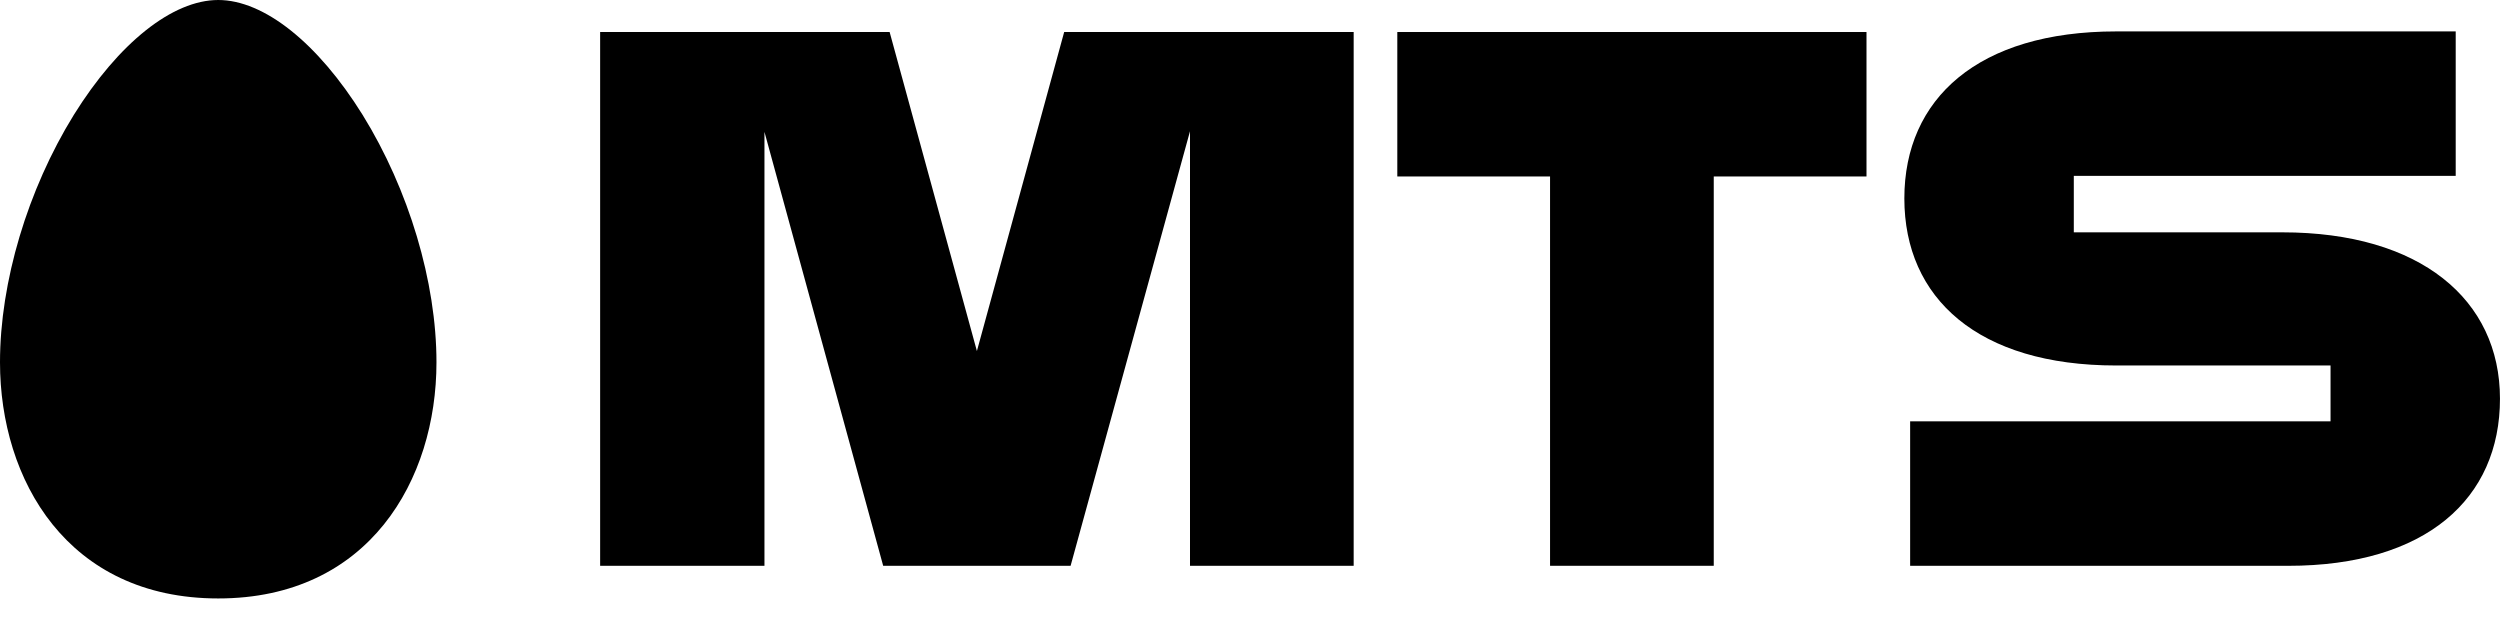
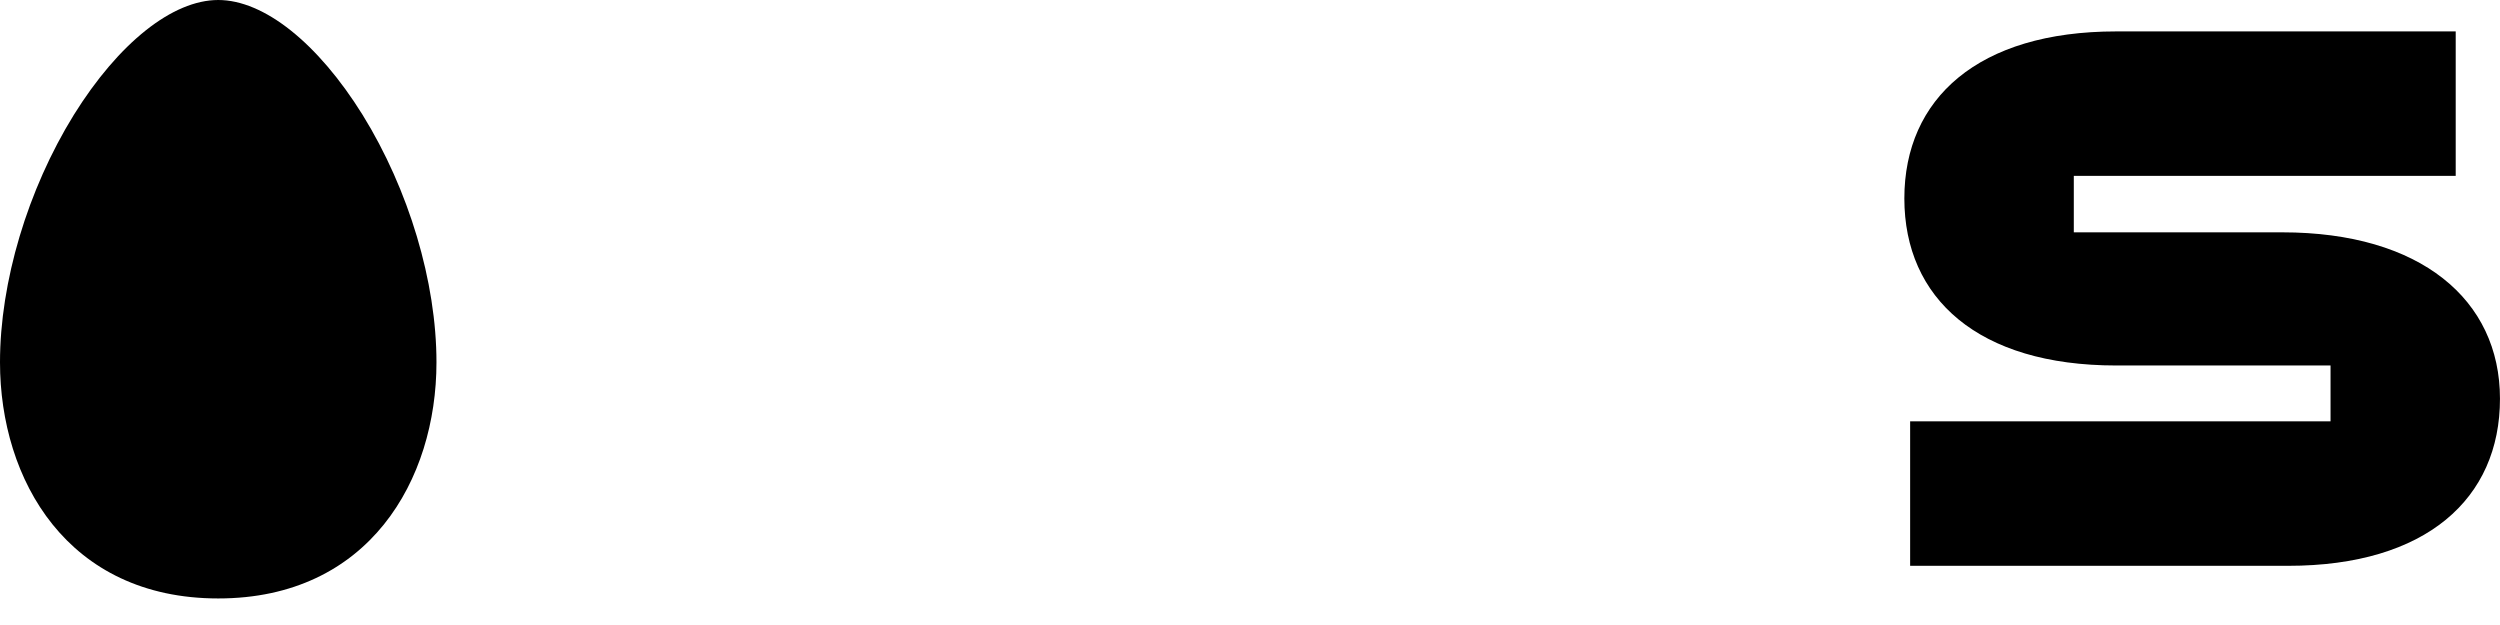
<svg xmlns="http://www.w3.org/2000/svg" width="92" height="23" viewBox="0 0 92 23" fill="none">
  <path d="M8.031 0C6.354 0 4.37 1.571 2.716 4.229C1.016 6.979 0 10.376 0 13.334C0 17.655 2.48 22.023 8.031 22.023C13.582 22.023 16.062 17.655 16.062 13.334C16.062 10.376 15.046 6.979 13.345 4.229C11.692 1.571 9.708 0 8.031 0Z" fill="black" />
-   <path d="M51.421 6.494H57.042V20.821H63.066V6.494H68.687V1.178H51.421V6.494Z" fill="black" />
-   <path d="M39.162 1.178L35.95 12.918L32.738 1.178H22.085V20.821H28.132V4.853L32.501 20.821H39.398L43.792 4.83V20.821H49.815V1.178H39.162Z" fill="black" />
  <path d="M83.992 8.55H76.316V6.471H90.37V1.156H77.875C72.796 1.156 70.08 3.628 70.08 7.303C70.08 10.977 72.796 13.45 77.875 13.45H85.764V15.506H70.293V20.822H84.205C89.283 20.822 91.999 18.349 91.999 14.674C91.999 11.023 89.071 8.55 83.992 8.55Z" fill="black" />
</svg>